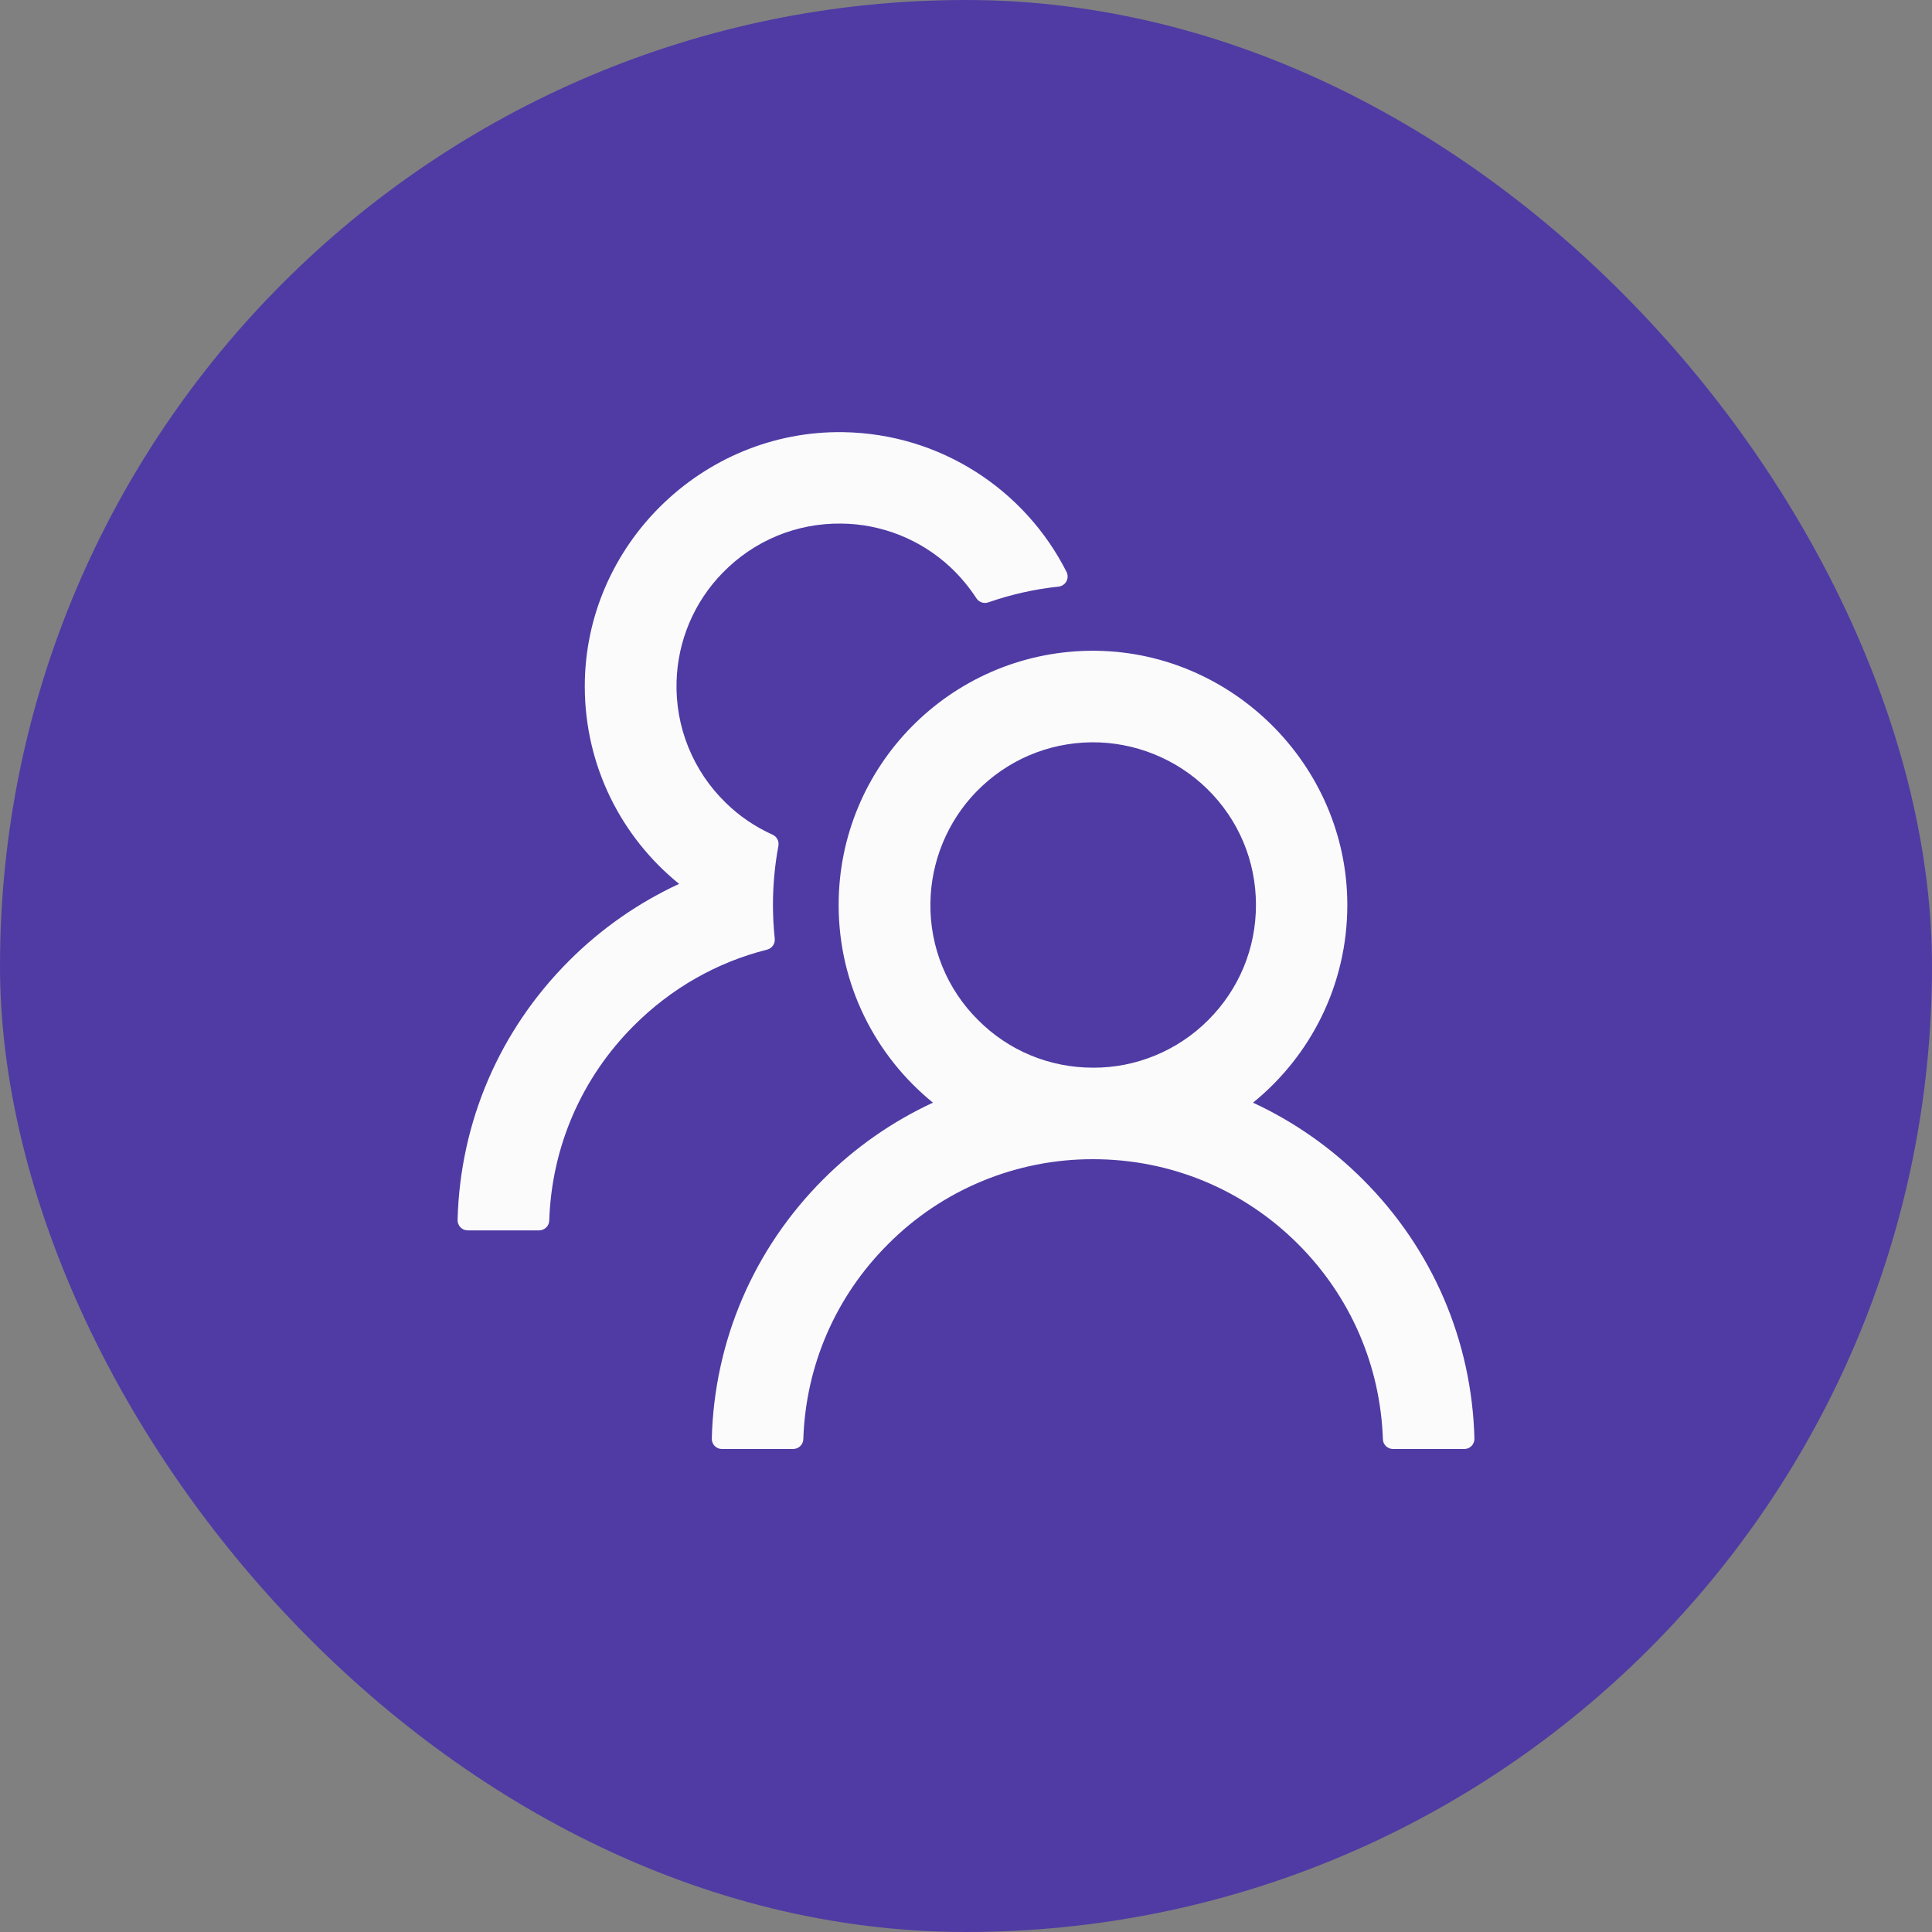
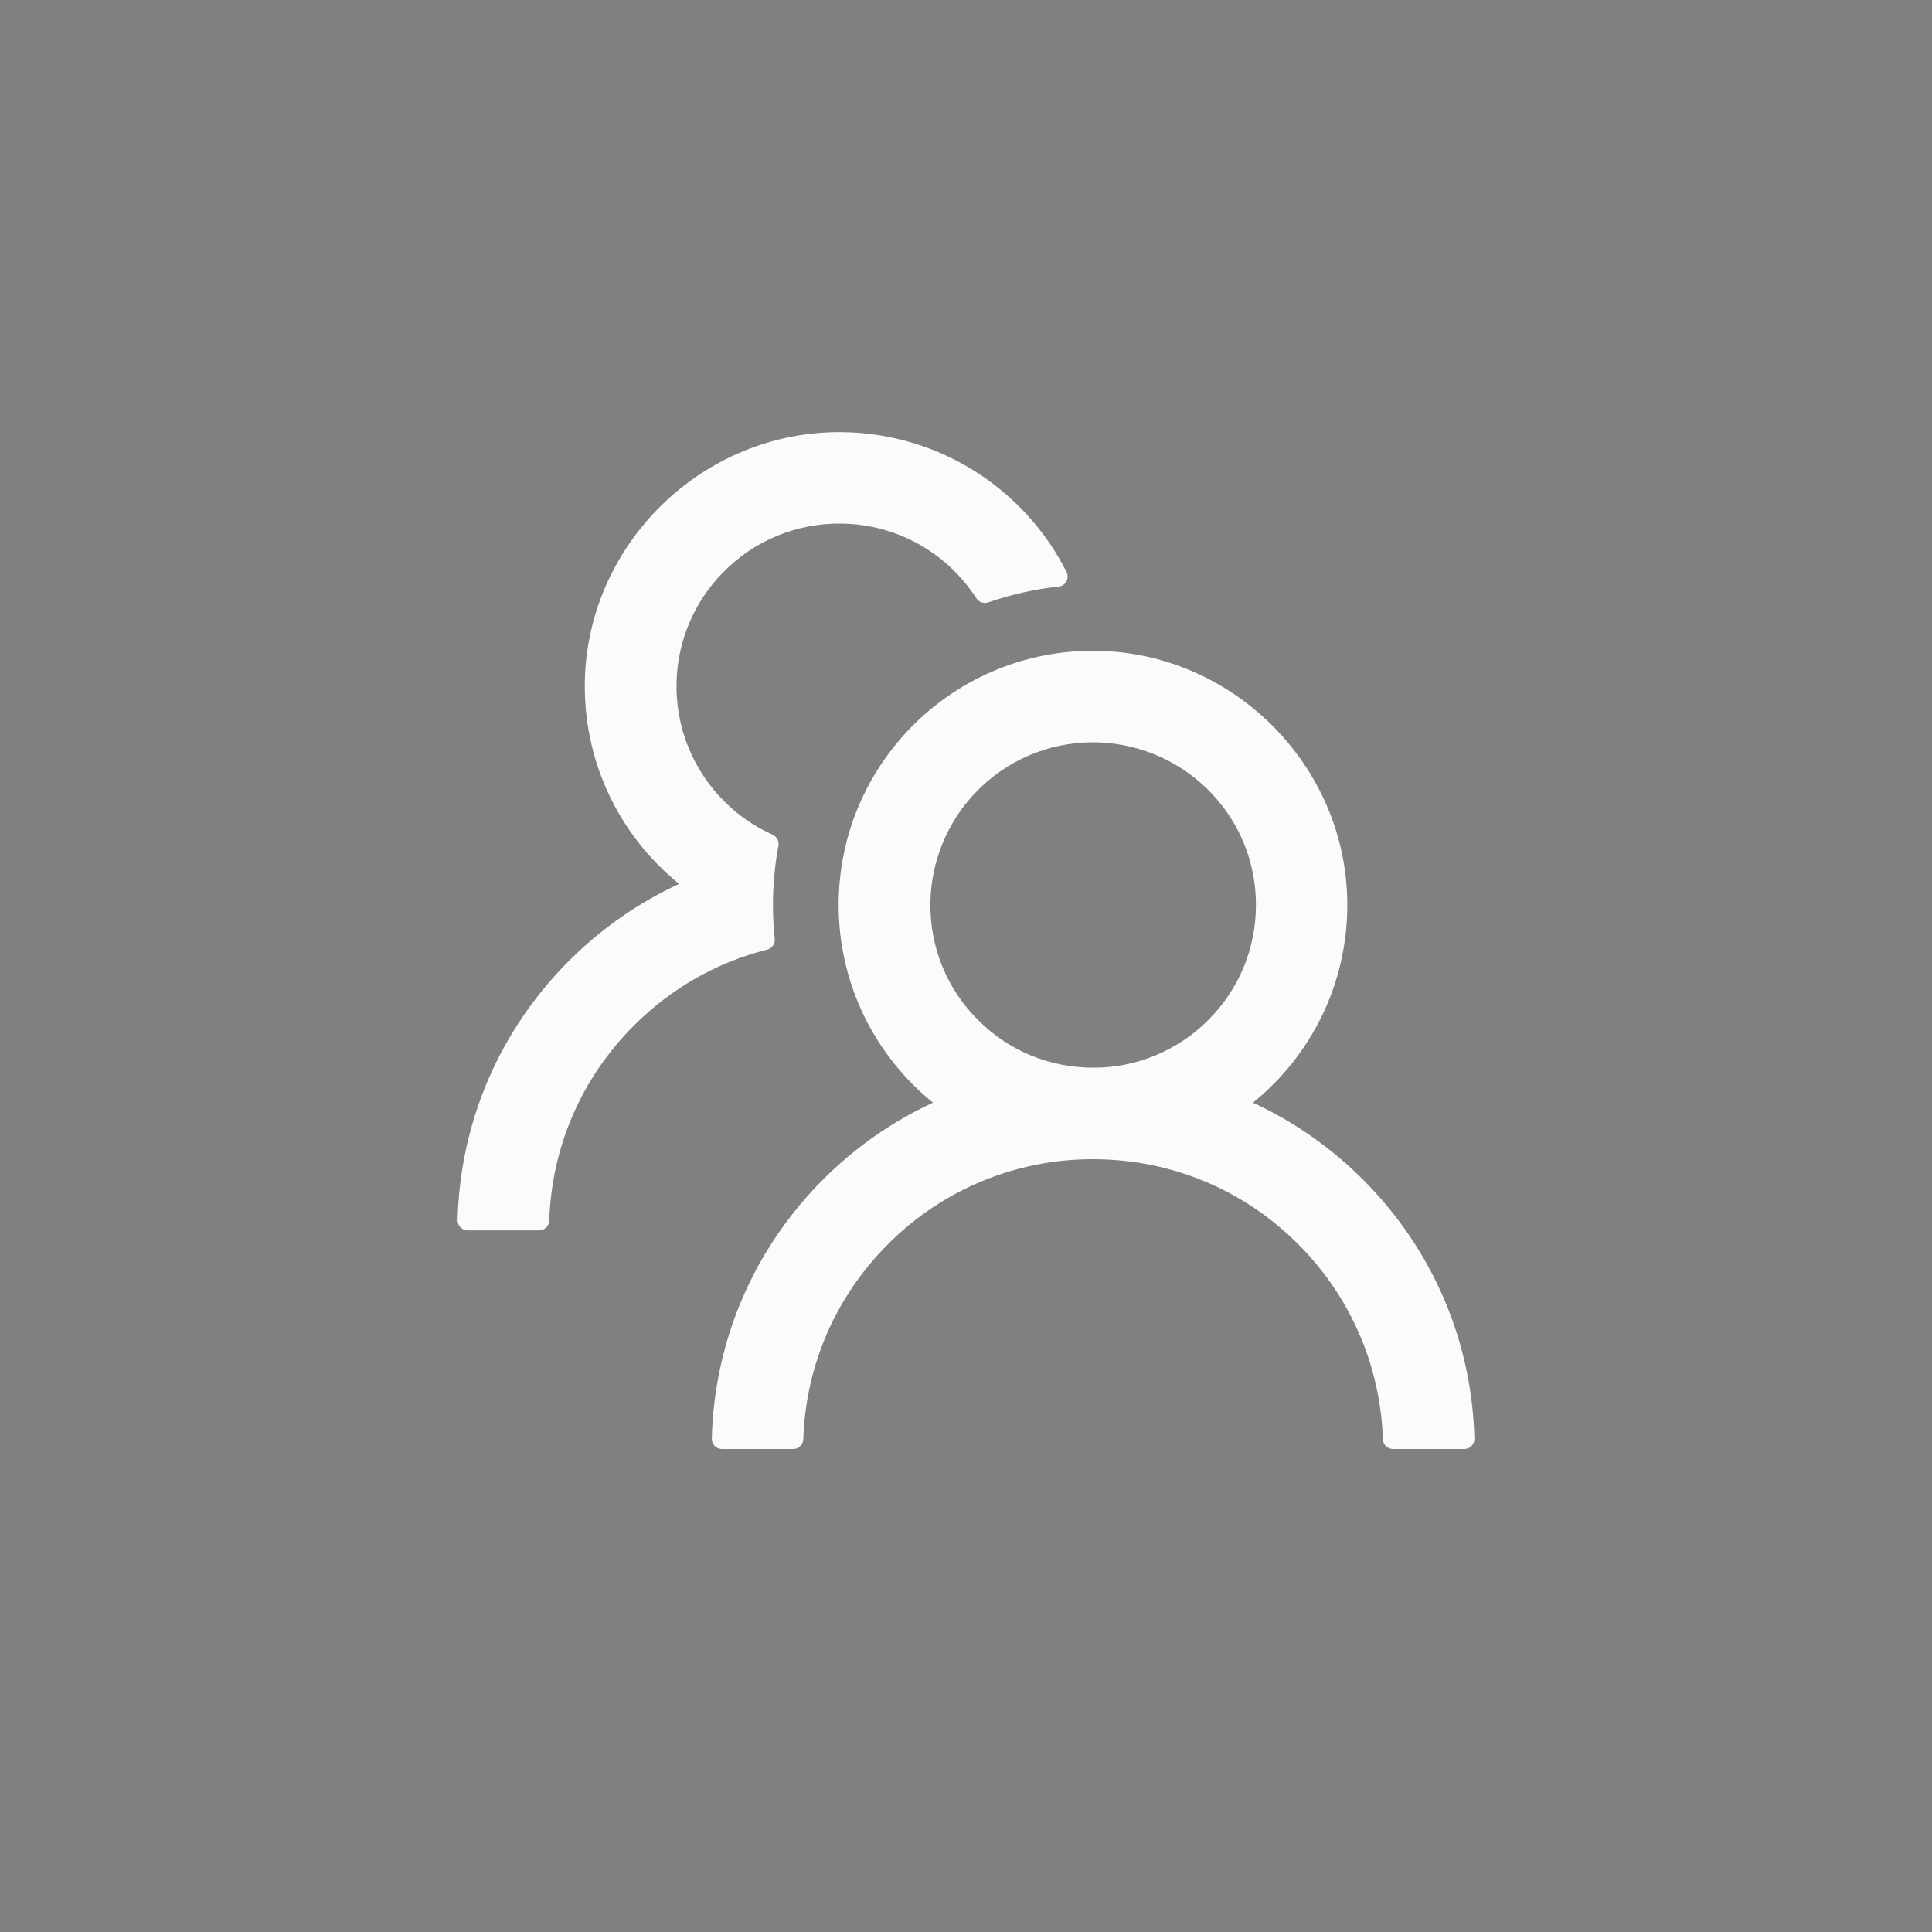
<svg xmlns="http://www.w3.org/2000/svg" width="38" height="38" viewBox="0 0 38 38" fill="none">
  <rect x="0" y="0" width="38" height="38" fill="#808080" stroke="none" />
-   <rect width="38" height="38" rx="19" fill="#503BA4" />
  <path d="M26.805 23.198C26.179 22.572 25.448 22.06 24.645 21.688C25.777 20.77 26.5 19.37 26.5 17.8C26.5 15.03 24.19 12.758 21.42 12.8C18.692 12.843 16.495 15.065 16.495 17.8C16.495 19.37 17.22 20.77 18.35 21.688C17.547 22.06 16.816 22.571 16.19 23.198C14.825 24.565 14.05 26.37 14 28.295C13.999 28.322 14.004 28.349 14.014 28.373C14.024 28.398 14.038 28.421 14.057 28.44C14.075 28.459 14.098 28.474 14.122 28.485C14.147 28.495 14.173 28.5 14.2 28.5H15.6C15.707 28.5 15.797 28.415 15.8 28.308C15.848 26.858 16.435 25.5 17.468 24.47C17.996 23.939 18.624 23.518 19.317 23.231C20.009 22.945 20.751 22.798 21.5 22.8C23.023 22.8 24.455 23.393 25.532 24.47C26.562 25.5 27.15 26.858 27.2 28.308C27.202 28.415 27.292 28.5 27.4 28.5H28.8C28.827 28.5 28.853 28.495 28.878 28.485C28.902 28.474 28.924 28.459 28.943 28.44C28.962 28.421 28.976 28.398 28.986 28.373C28.996 28.349 29.001 28.322 29 28.295C28.95 26.37 28.175 24.565 26.805 23.198ZM21.5 21C20.645 21 19.84 20.668 19.238 20.063C18.935 19.763 18.696 19.405 18.535 19.011C18.374 18.616 18.294 18.194 18.3 17.768C18.308 16.948 18.635 16.155 19.207 15.568C19.808 14.953 20.61 14.61 21.468 14.6C22.315 14.593 23.137 14.923 23.742 15.515C24.363 16.123 24.703 16.935 24.703 17.8C24.703 18.655 24.37 19.458 23.765 20.063C23.468 20.361 23.115 20.597 22.726 20.758C22.338 20.919 21.921 21.002 21.5 21ZM15.238 18.46C15.215 18.243 15.203 18.023 15.203 17.8C15.203 17.403 15.24 17.015 15.31 16.638C15.328 16.548 15.28 16.455 15.197 16.418C14.857 16.265 14.545 16.055 14.275 15.79C13.957 15.482 13.707 15.11 13.54 14.7C13.373 14.289 13.294 13.848 13.307 13.405C13.33 12.603 13.652 11.84 14.215 11.265C14.832 10.633 15.662 10.288 16.545 10.298C17.343 10.305 18.113 10.613 18.695 11.158C18.892 11.343 19.062 11.548 19.205 11.768C19.255 11.845 19.352 11.878 19.438 11.848C19.878 11.695 20.343 11.588 20.82 11.538C20.96 11.523 21.04 11.373 20.977 11.248C20.165 9.64 18.505 8.53 16.585 8.5C13.812 8.458 11.502 10.73 11.502 13.498C11.502 15.068 12.225 16.468 13.357 17.385C12.562 17.753 11.83 18.26 11.195 18.895C9.825 20.263 9.05 22.068 9 23.995C8.999 24.022 9.004 24.049 9.014 24.073C9.024 24.098 9.038 24.121 9.057 24.14C9.075 24.159 9.098 24.174 9.122 24.185C9.147 24.195 9.173 24.2 9.2 24.2H10.603C10.71 24.2 10.8 24.115 10.803 24.008C10.85 22.558 11.438 21.2 12.47 20.17C13.205 19.435 14.105 18.925 15.088 18.678C15.185 18.653 15.25 18.56 15.238 18.46Z" fill="#FBFBFB" />
</svg>